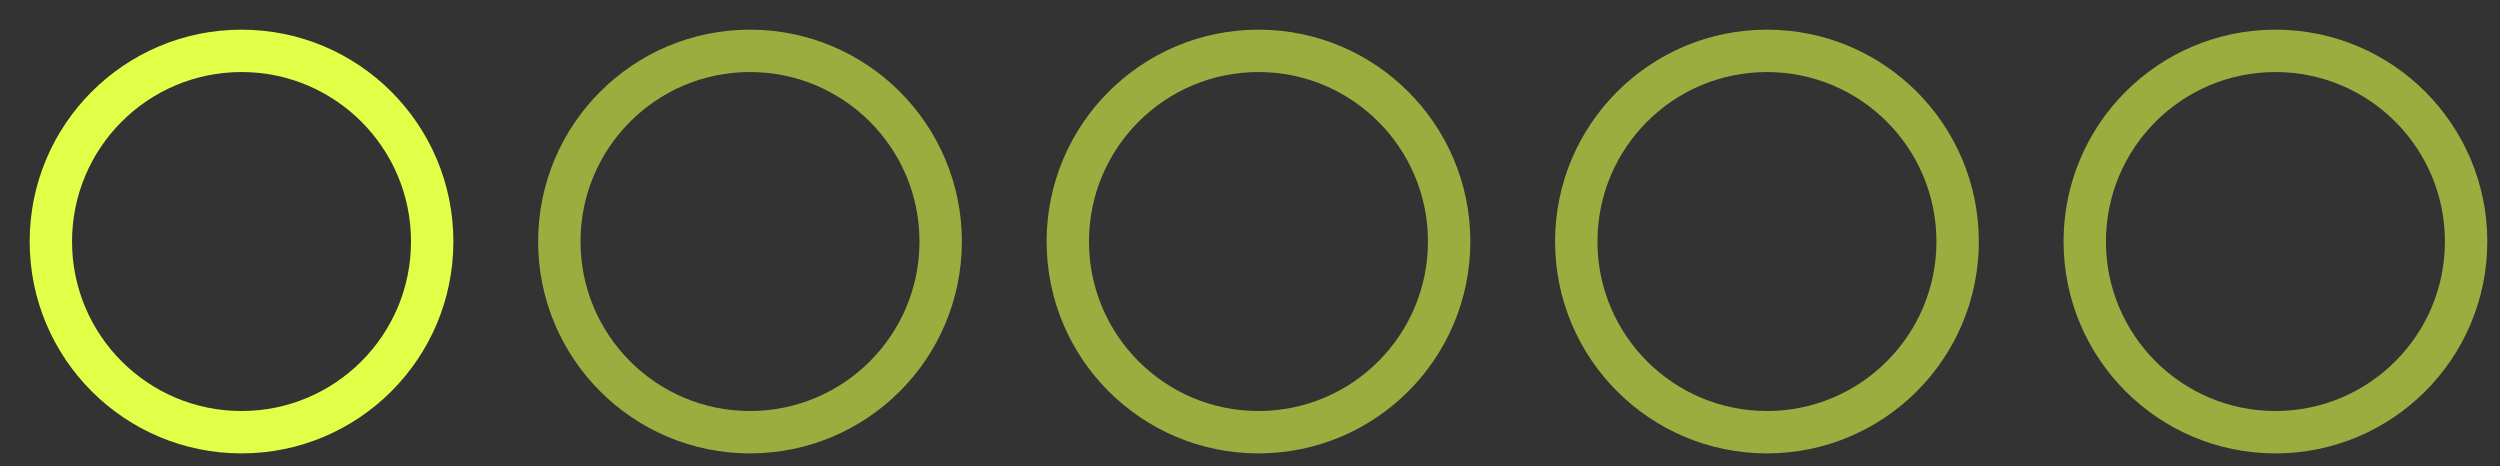
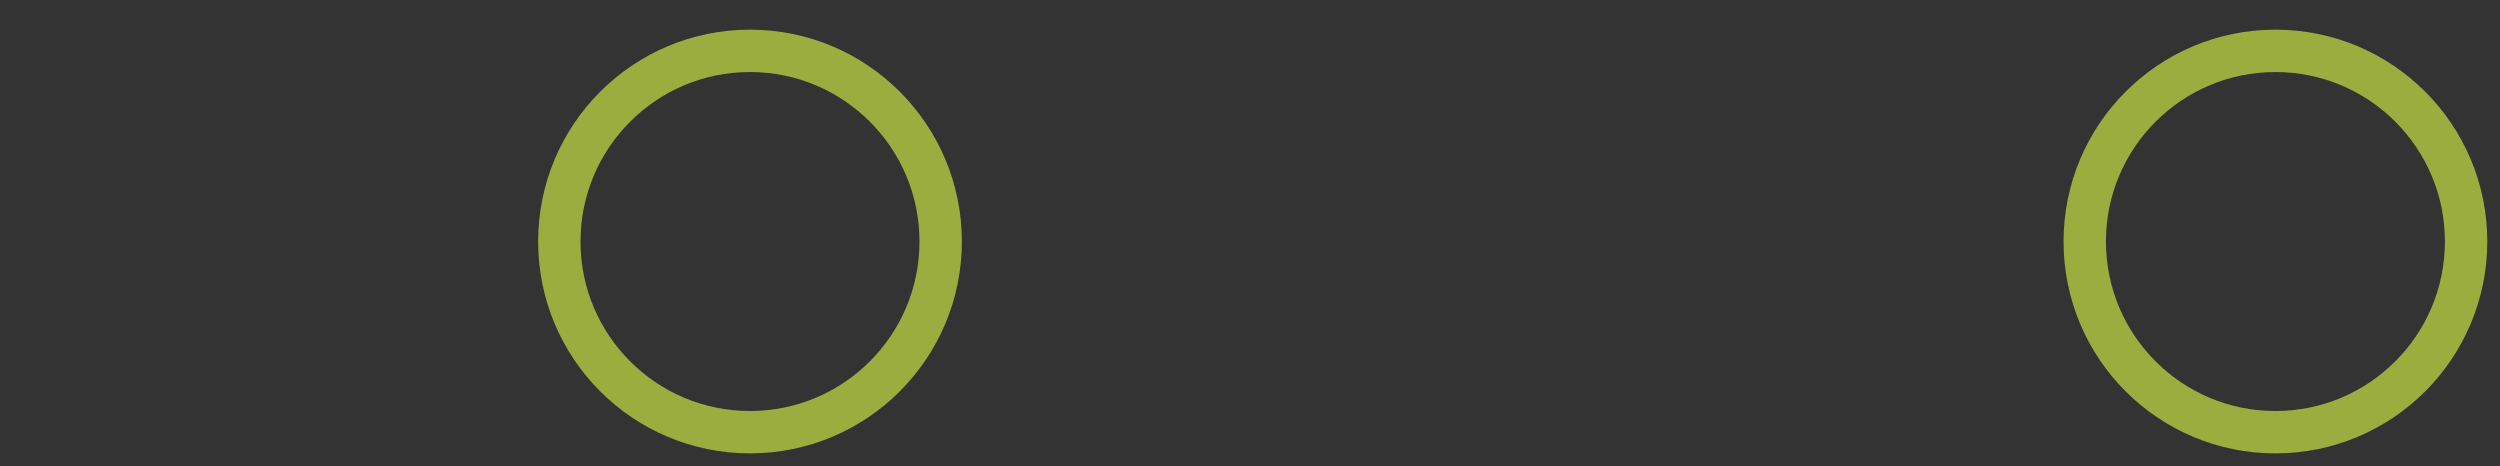
<svg xmlns="http://www.w3.org/2000/svg" width="59" height="11" viewBox="0 0 59 11" fill="none">
  <rect x="0" y="0" width="59" height="11" fill="#333333" stroke="none" />
-   <circle opacity="0.6" cx="29.7" cy="5.7" r="4.5" transform="rotate(180 29.7 5.7)" stroke="#E2FF48" />
-   <circle opacity="0.6" cx="41.7" cy="5.7" r="4.5" transform="rotate(180 41.7 5.7)" stroke="#E2FF48" />
  <circle opacity="0.6" cx="53.7" cy="5.7" r="4.5" transform="rotate(180 53.7 5.7)" stroke="#E2FF48" />
  <circle opacity="0.6" cx="17.7" cy="5.7" r="4.5" transform="rotate(180 17.7 5.7)" stroke="#E2FF48" />
-   <circle cx="5.7" cy="5.7" r="4.5" transform="rotate(180 5.7 5.7)" stroke="#E2FF48" />
</svg>